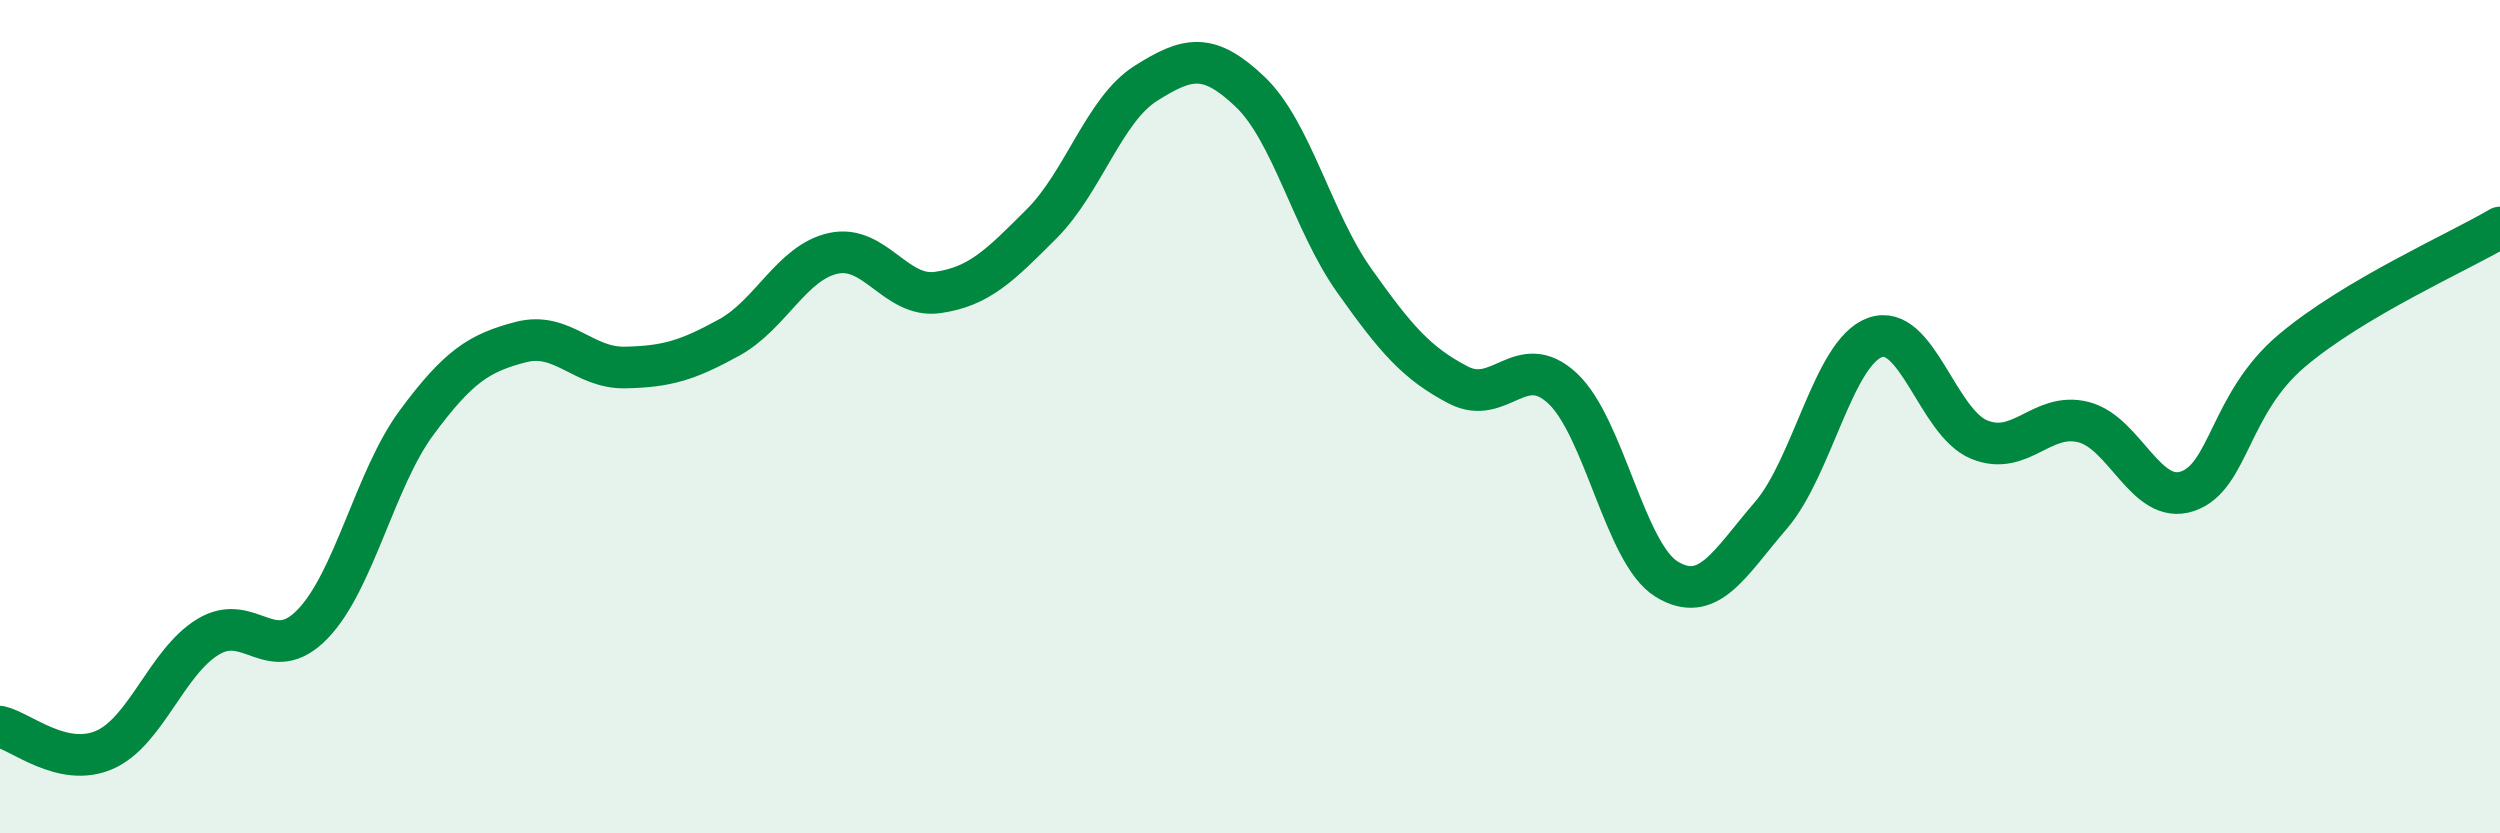
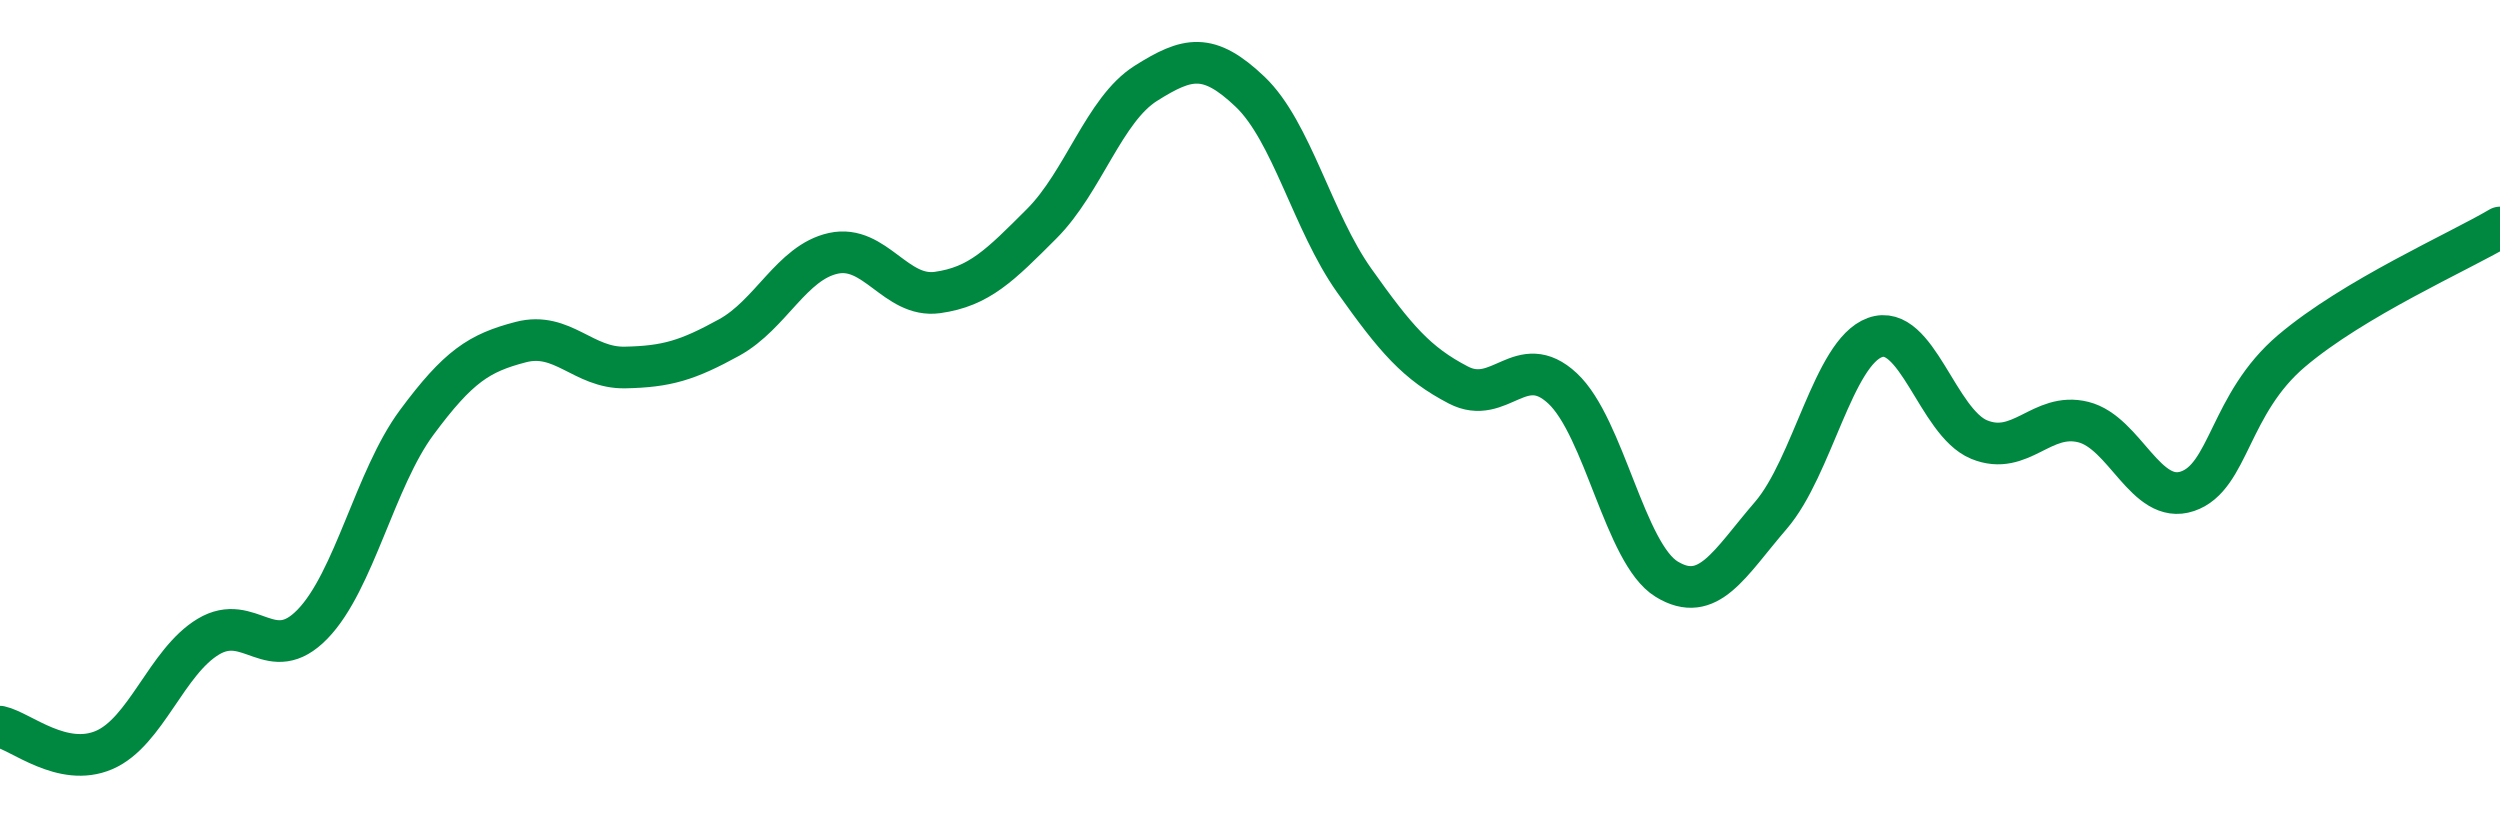
<svg xmlns="http://www.w3.org/2000/svg" width="60" height="20" viewBox="0 0 60 20">
-   <path d="M 0,17.44 C 0.5,17.55 1.5,18.43 2.5,18 C 3.5,17.57 4,15.88 5,15.28 C 6,14.68 6.5,16.01 7.5,14.98 C 8.5,13.95 9,11.49 10,10.14 C 11,8.79 11.5,8.47 12.5,8.21 C 13.5,7.95 14,8.84 15,8.82 C 16,8.8 16.5,8.65 17.5,8.1 C 18.5,7.55 19,6.3 20,6.08 C 21,5.86 21.5,7.16 22.5,7.02 C 23.5,6.88 24,6.37 25,5.37 C 26,4.37 26.5,2.63 27.5,2 C 28.5,1.37 29,1.25 30,2.2 C 31,3.15 31.5,5.32 32.5,6.73 C 33.5,8.14 34,8.72 35,9.24 C 36,9.76 36.5,8.39 37.5,9.32 C 38.5,10.25 39,13.29 40,13.9 C 41,14.51 41.5,13.53 42.5,12.37 C 43.5,11.21 44,8.46 45,8.1 C 46,7.74 46.5,10.14 47.5,10.55 C 48.5,10.96 49,9.88 50,10.13 C 51,10.38 51.5,12.13 52.5,11.79 C 53.5,11.45 53.5,9.69 55,8.42 C 56.5,7.15 59,6.05 60,5.46L60 20L0 20Z" fill="#008740" opacity="0.1" stroke-linecap="round" stroke-linejoin="round" />
  <path d="M 0,17.44 C 0.5,17.55 1.5,18.43 2.5,18 C 3.5,17.57 4,15.88 5,15.28 C 6,14.68 6.5,16.01 7.5,14.98 C 8.5,13.95 9,11.49 10,10.14 C 11,8.79 11.5,8.47 12.5,8.21 C 13.5,7.95 14,8.84 15,8.82 C 16,8.8 16.5,8.65 17.5,8.1 C 18.5,7.55 19,6.3 20,6.08 C 21,5.86 21.5,7.16 22.5,7.02 C 23.5,6.88 24,6.37 25,5.37 C 26,4.37 26.5,2.63 27.5,2 C 28.5,1.37 29,1.25 30,2.2 C 31,3.15 31.5,5.32 32.5,6.73 C 33.5,8.14 34,8.72 35,9.24 C 36,9.76 36.5,8.39 37.5,9.32 C 38.5,10.25 39,13.29 40,13.9 C 41,14.51 41.5,13.53 42.5,12.37 C 43.5,11.21 44,8.46 45,8.1 C 46,7.74 46.5,10.14 47.5,10.55 C 48.5,10.96 49,9.88 50,10.13 C 51,10.38 51.5,12.13 52.5,11.79 C 53.5,11.45 53.5,9.69 55,8.42 C 56.5,7.15 59,6.05 60,5.46" stroke="#008740" stroke-width="1" fill="none" stroke-linecap="round" stroke-linejoin="round" />
</svg>